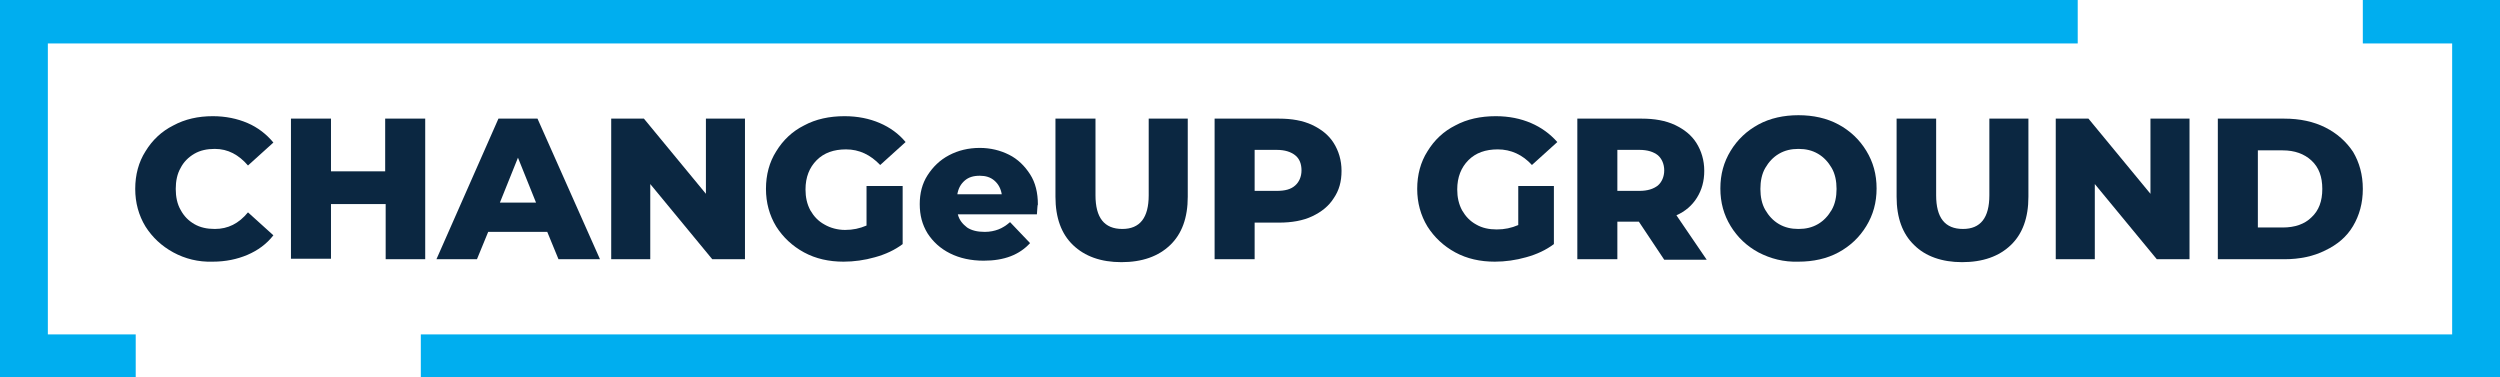
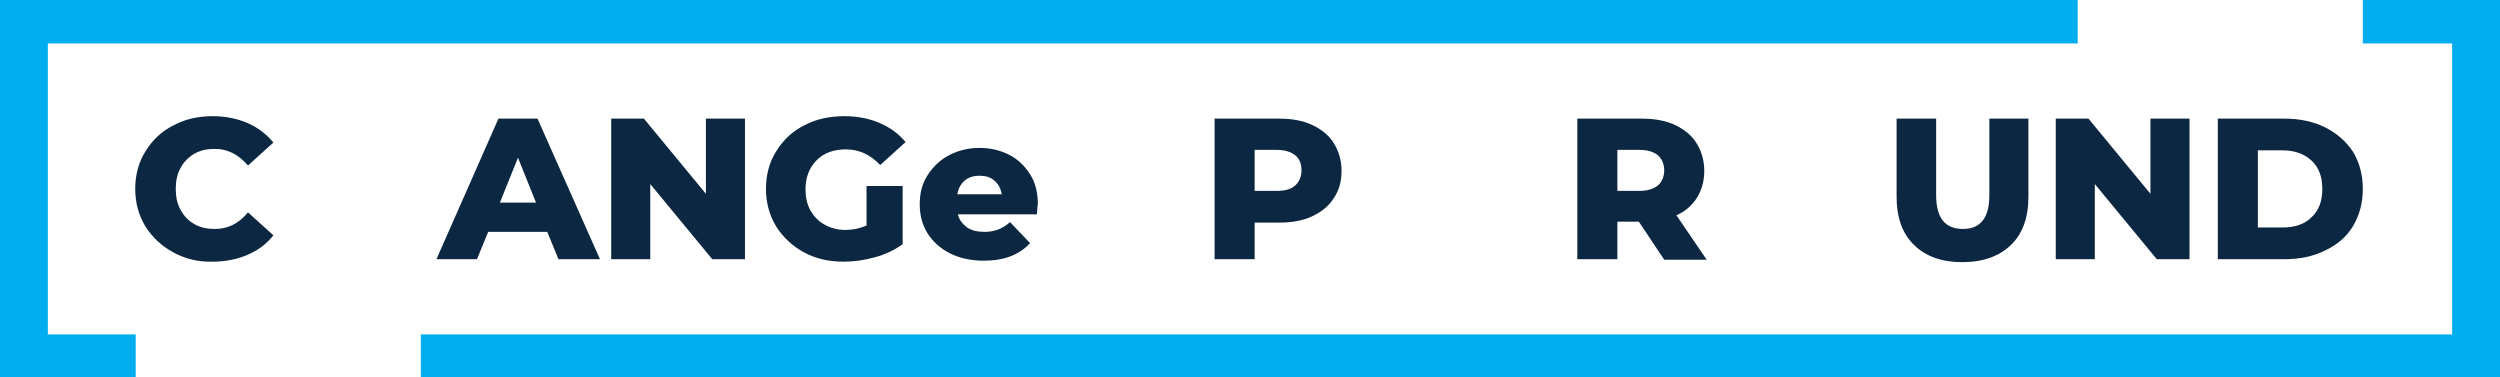
<svg xmlns="http://www.w3.org/2000/svg" version="1.1" id="격리_모드" x="0px" y="0px" viewBox="0 0 512.1 77.3" style="enable-background:new 0 0 512.1 77.3;" xml:space="preserve">
  <style type="text/css">
	.st0{fill:#0B2741;}
	.st1{fill:#00AEEF;}
</style>
  <g>
    <g>
      <path class="st0" d="M35.5,51.7c-2.4-1.3-4.3-3.1-5.7-5.3c-1.4-2.3-2.1-4.9-2.1-7.7c0-2.9,0.7-5.5,2.1-7.7    c1.4-2.3,3.3-4.1,5.7-5.3c2.4-1.3,5.1-1.9,8.1-1.9c2.6,0,5,0.5,7.1,1.4c2.1,0.9,3.9,2.3,5.3,4l-5.2,4.7c-1.9-2.2-4.1-3.4-6.8-3.4    c-1.6,0-3,0.3-4.2,1c-1.2,0.7-2.2,1.7-2.8,2.9c-0.7,1.2-1,2.7-1,4.3c0,1.6,0.3,3.1,1,4.3c0.7,1.3,1.6,2.2,2.8,2.9    c1.2,0.7,2.6,1,4.2,1c2.7,0,4.9-1.1,6.8-3.4l5.2,4.7c-1.4,1.8-3.2,3.1-5.3,4c-2.1,0.9-4.5,1.4-7.1,1.4    C40.6,53.7,37.9,53,35.5,51.7z" />
-       <path class="st0" d="M87.1,24.3v28.8h-8.1V41.8H67.8v11.2h-8.2V24.3h8.2v10.8h11.1V24.3H87.1z" />
      <path class="st0" d="M112.1,47.5H100l-2.3,5.6h-8.3l12.7-28.8h8l12.8,28.8h-8.5L112.1,47.5z M109.8,41.5l-3.7-9.2l-3.7,9.2H109.8z    " />
      <path class="st0" d="M152.6,24.3v28.8h-6.7l-12.7-15.4v15.4h-8V24.3h6.7l12.7,15.4V24.3H152.6z" />
      <path class="st0" d="M177.7,38.1h7.2V50c-1.6,1.2-3.5,2.1-5.7,2.7c-2.1,0.6-4.3,0.9-6.4,0.9c-3,0-5.7-0.6-8.1-1.9    c-2.4-1.3-4.3-3.1-5.7-5.3c-1.4-2.3-2.1-4.9-2.1-7.7c0-2.9,0.7-5.5,2.1-7.7c1.4-2.3,3.3-4.1,5.7-5.3c2.4-1.3,5.2-1.9,8.3-1.9    c2.7,0,5.1,0.5,7.2,1.4c2.1,0.9,3.9,2.2,5.3,3.9l-5.2,4.7c-2-2.1-4.3-3.2-7-3.2c-2.5,0-4.5,0.7-6,2.2c-1.5,1.5-2.3,3.5-2.3,6    c0,1.6,0.3,3,1,4.3c0.7,1.2,1.6,2.2,2.9,2.9c1.2,0.7,2.7,1.1,4.2,1.1c1.6,0,3-0.3,4.4-0.9V38.1z" />
      <path class="st0" d="M212.4,43.9h-16.2c0.3,1.2,1,2,1.9,2.7c0.9,0.6,2.1,0.9,3.6,0.9c1.1,0,2-0.2,2.8-0.5c0.8-0.3,1.6-0.8,2.4-1.5    l4.1,4.3c-2.2,2.4-5.3,3.6-9.5,3.6c-2.6,0-4.9-0.5-6.9-1.5c-2-1-3.5-2.4-4.6-4.1c-1.1-1.8-1.6-3.7-1.6-6c0-2.2,0.5-4.2,1.6-5.9    c1.1-1.7,2.5-3.1,4.4-4.1c1.9-1,4-1.5,6.3-1.5c2.2,0,4.2,0.5,6,1.4c1.8,0.9,3.2,2.3,4.3,4c1.1,1.7,1.6,3.8,1.6,6.2    C212.5,42,212.5,42.7,212.4,43.9z M197.6,37c-0.8,0.7-1.3,1.6-1.5,2.8h9.1c-0.2-1.2-0.7-2.1-1.5-2.8c-0.8-0.7-1.8-1-3-1    C199.4,36,198.4,36.3,197.6,37z" />
-       <path class="st0" d="M219.8,50.2c-2.4-2.3-3.6-5.6-3.6-9.9v-16h8.2V40c0,4.6,1.8,6.9,5.5,6.9c3.6,0,5.4-2.3,5.4-6.9V24.3h8v16    c0,4.3-1.2,7.6-3.6,9.9c-2.4,2.3-5.7,3.5-10,3.5C225.5,53.7,222.2,52.5,219.8,50.2z" />
      <path class="st0" d="M268.8,25.6c1.9,0.9,3.4,2.1,4.4,3.7c1,1.6,1.6,3.5,1.6,5.7c0,2.2-0.5,4-1.6,5.6c-1,1.6-2.5,2.8-4.4,3.7    c-1.9,0.9-4.2,1.3-6.8,1.3h-5v7.5h-8.2V24.3H262C264.6,24.3,266.9,24.7,268.8,25.6z M265.3,38c0.8-0.7,1.3-1.8,1.3-3.1    c0-1.3-0.4-2.4-1.3-3.1c-0.9-0.7-2.1-1.1-3.8-1.1H257v8.4h4.5C263.2,39.1,264.4,38.8,265.3,38z" />
-       <path class="st0" d="M311.1,38.1h7.2V50c-1.6,1.2-3.5,2.1-5.7,2.7c-2.1,0.6-4.3,0.9-6.4,0.9c-3,0-5.7-0.6-8.1-1.9    c-2.4-1.3-4.3-3.1-5.7-5.3c-1.4-2.3-2.1-4.9-2.1-7.7c0-2.9,0.7-5.5,2.1-7.7c1.4-2.3,3.3-4.1,5.7-5.3c2.4-1.3,5.2-1.9,8.3-1.9    c2.7,0,5.1,0.5,7.2,1.4c2.1,0.9,3.9,2.2,5.4,3.9l-5.2,4.7c-1.9-2.1-4.3-3.2-7-3.2c-2.5,0-4.5,0.7-6,2.2c-1.5,1.5-2.3,3.5-2.3,6    c0,1.6,0.3,3,1,4.3c0.7,1.2,1.6,2.2,2.9,2.9c1.2,0.7,2.6,1,4.2,1c1.6,0,3-0.3,4.4-0.9V38.1z" />
      <path class="st0" d="M335.7,45.4h-4.4v7.7h-8.2V24.3h13.2c2.6,0,4.9,0.4,6.8,1.3c1.9,0.9,3.4,2.1,4.4,3.7c1,1.6,1.6,3.5,1.6,5.7    c0,2.1-0.5,3.9-1.5,5.5c-1,1.6-2.4,2.8-4.2,3.6l6.2,9.1h-8.7L335.7,45.4z M339.6,31.8c-0.9-0.7-2.1-1.1-3.8-1.1h-4.5v8.4h4.5    c1.7,0,2.9-0.4,3.8-1.1c0.8-0.7,1.3-1.8,1.3-3.1C340.9,33.6,340.4,32.5,339.6,31.8z" />
-       <path class="st0" d="M360.2,51.7c-2.4-1.3-4.3-3.1-5.7-5.4c-1.4-2.3-2.1-4.8-2.1-7.7c0-2.9,0.7-5.4,2.1-7.7    c1.4-2.3,3.3-4.1,5.7-5.4c2.4-1.3,5.2-1.9,8.2-1.9c3,0,5.8,0.6,8.2,1.9c2.4,1.3,4.3,3.1,5.7,5.4c1.4,2.3,2.1,4.8,2.1,7.7    c0,2.9-0.7,5.4-2.1,7.7c-1.4,2.3-3.3,4.1-5.7,5.4c-2.4,1.3-5.2,1.9-8.2,1.9C365.4,53.7,362.7,53,360.2,51.7z M372.4,45.9    c1.2-0.7,2.1-1.7,2.8-2.9c0.7-1.2,1-2.7,1-4.3c0-1.6-0.3-3.1-1-4.3c-0.7-1.2-1.6-2.2-2.8-2.9c-1.2-0.7-2.5-1-4-1    c-1.5,0-2.8,0.3-4,1c-1.2,0.7-2.1,1.7-2.8,2.9c-0.7,1.2-1,2.7-1,4.3c0,1.6,0.3,3.1,1,4.3c0.7,1.2,1.6,2.2,2.8,2.9    c1.2,0.7,2.5,1,4,1C369.9,46.9,371.2,46.6,372.4,45.9z" />
      <path class="st0" d="M392.1,50.2c-2.4-2.3-3.6-5.6-3.6-9.9v-16h8.1V40c0,4.6,1.8,6.9,5.5,6.9c3.6,0,5.4-2.3,5.4-6.9V24.3h8v16    c0,4.3-1.2,7.6-3.6,9.9c-2.4,2.3-5.7,3.5-10,3.5C397.8,53.7,394.4,52.5,392.1,50.2z" />
      <path class="st0" d="M448.5,24.3v28.8h-6.7l-12.7-15.4v15.4h-8V24.3h6.7l12.7,15.4V24.3H448.5z" />
      <path class="st0" d="M454.3,24.3h13.6c3.2,0,6,0.6,8.4,1.8c2.4,1.2,4.3,2.9,5.7,5c1.3,2.2,2,4.7,2,7.6c0,2.9-0.7,5.4-2,7.6    c-1.3,2.2-3.2,3.8-5.7,5c-2.4,1.2-5.2,1.8-8.4,1.8h-13.6V24.3z M467.6,46.6c2.5,0,4.5-0.7,5.9-2.1c1.5-1.4,2.2-3.3,2.2-5.8    c0-2.5-0.7-4.4-2.2-5.8c-1.5-1.4-3.5-2.1-5.9-2.1h-5.1v15.8H467.6z" />
    </g>
    <g>
      <polygon class="st1" points="9.8,68.5 9.8,8.9 425.6,8.9 425.6,0 0,0 0,77.3 27.8,77.3 27.8,68.5   " />
      <polygon class="st1" points="512.1,0 484,0 484,8.9 502.3,8.9 502.3,68.5 86.2,68.5 86.2,77.3 512.1,77.3   " />
    </g>
  </g>
</svg>